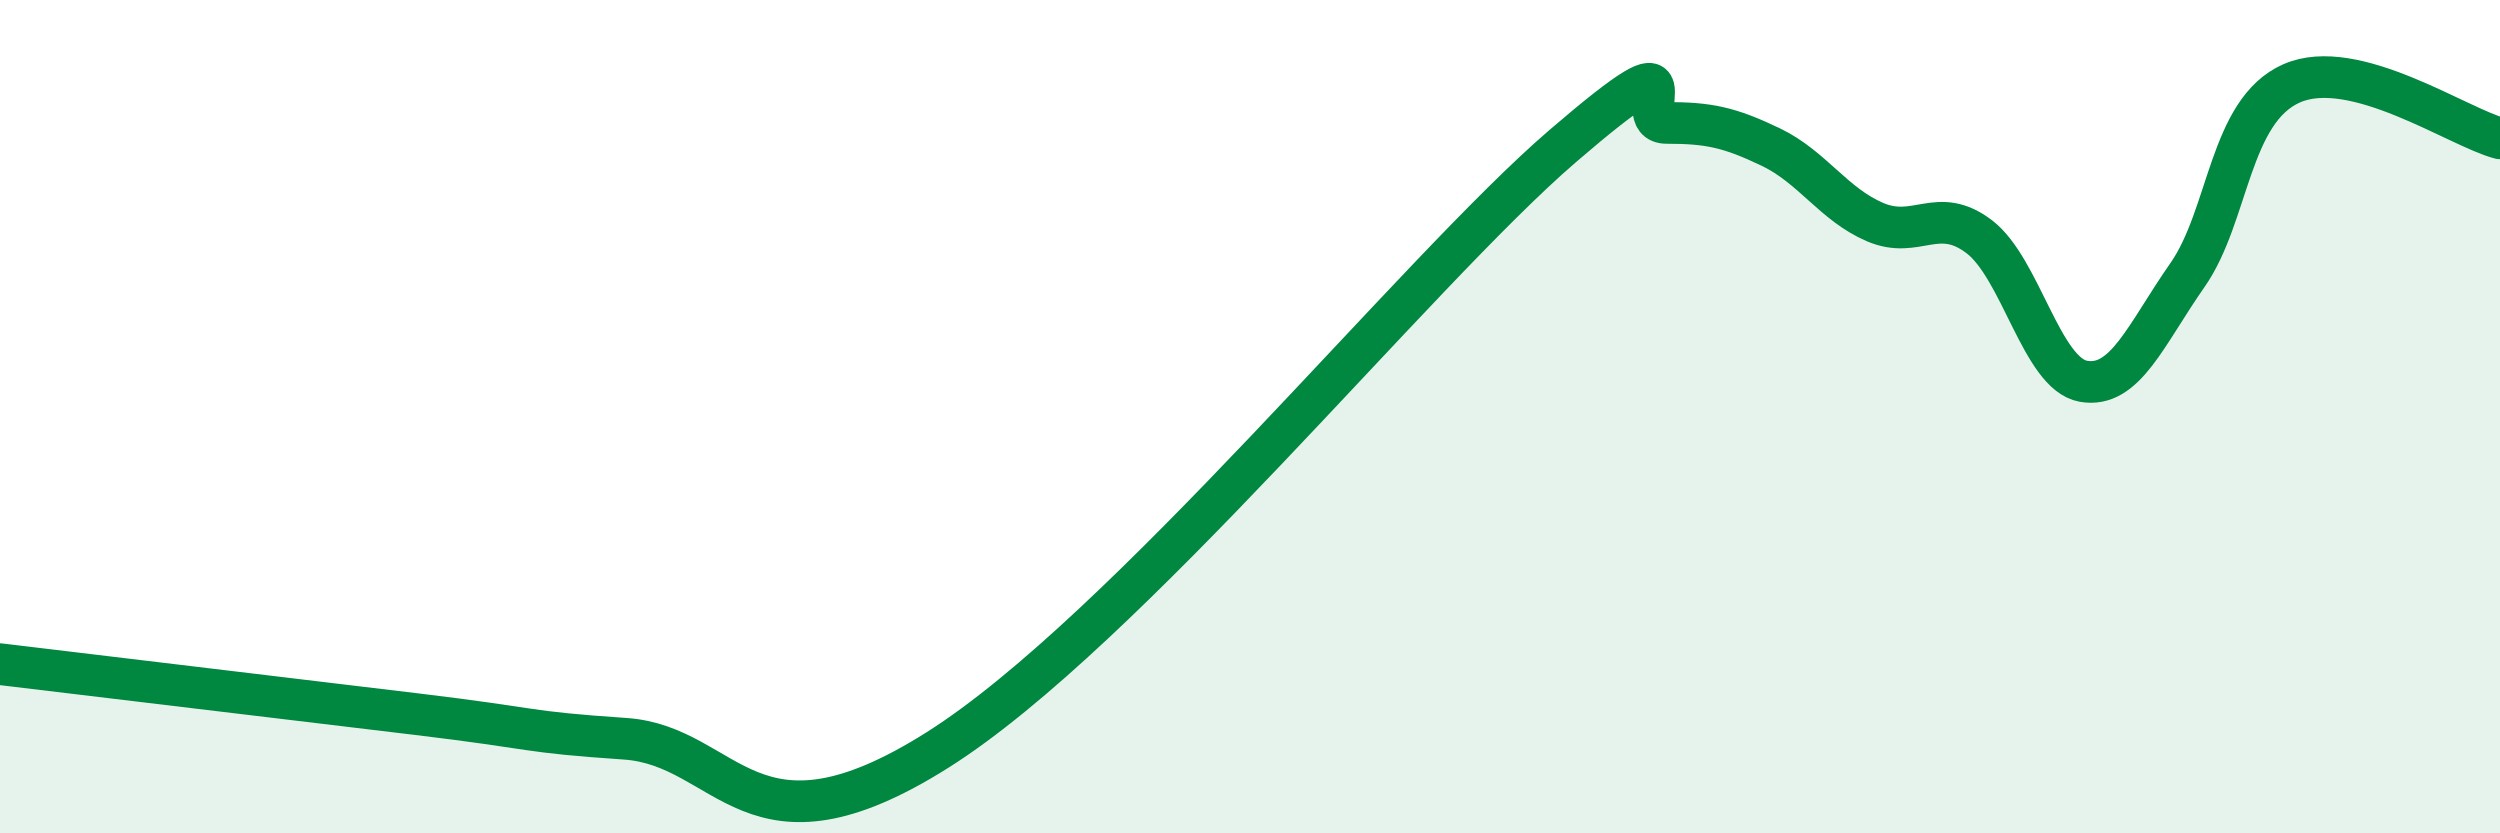
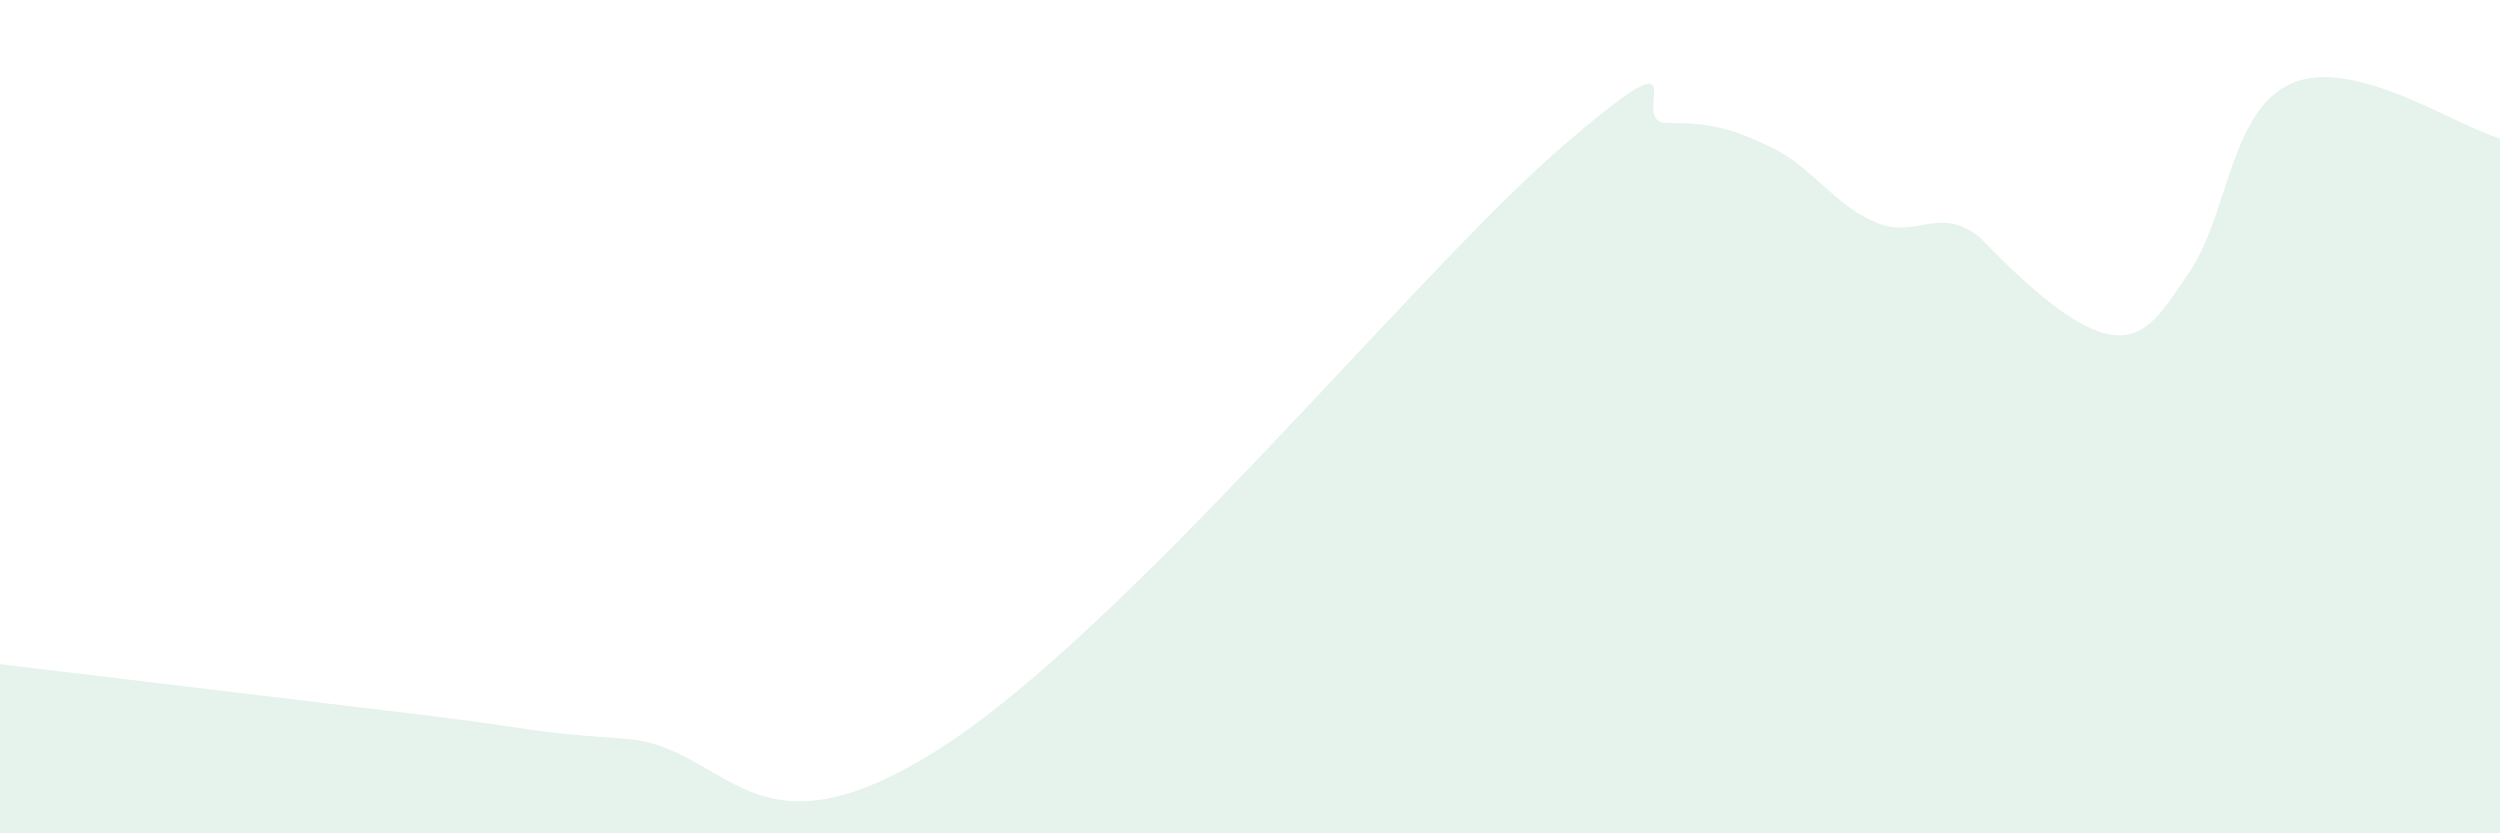
<svg xmlns="http://www.w3.org/2000/svg" width="60" height="20" viewBox="0 0 60 20">
-   <path d="M 0,15.94 C 2,16.18 7,16.78 10,17.14 C 13,17.5 12.5,17.56 15,17.73 C 17.5,17.9 18,20.84 22.5,18 C 27,15.16 34,6.52 37.5,3.51 C 41,0.5 39,2.95 40,2.95 C 41,2.95 41.5,3.05 42.5,3.53 C 43.5,4.01 44,4.9 45,5.33 C 46,5.76 46.5,4.92 47.5,5.68 C 48.5,6.44 49,8.97 50,9.15 C 51,9.33 51.5,8.03 52.5,6.6 C 53.5,5.17 53.5,2.66 55,2 C 56.5,1.34 59,3.06 60,3.32L60 20L0 20Z" fill="#008740" opacity="0.1" stroke-linecap="round" stroke-linejoin="round" />
-   <path d="M 0,15.94 C 2,16.18 7,16.78 10,17.14 C 13,17.5 12.5,17.56 15,17.73 C 17.5,17.9 18,20.84 22.5,18 C 27,15.16 34,6.52 37.5,3.51 C 41,0.5 39,2.95 40,2.95 C 41,2.95 41.5,3.05 42.5,3.53 C 43.5,4.01 44,4.9 45,5.33 C 46,5.76 46.5,4.92 47.5,5.68 C 48.5,6.44 49,8.97 50,9.15 C 51,9.33 51.5,8.03 52.5,6.6 C 53.5,5.17 53.5,2.66 55,2 C 56.5,1.34 59,3.06 60,3.32" stroke="#008740" stroke-width="1" fill="none" stroke-linecap="round" stroke-linejoin="round" />
+   <path d="M 0,15.94 C 2,16.18 7,16.78 10,17.14 C 13,17.5 12.5,17.56 15,17.73 C 17.5,17.9 18,20.84 22.5,18 C 27,15.16 34,6.52 37.5,3.51 C 41,0.5 39,2.95 40,2.95 C 41,2.95 41.5,3.05 42.5,3.53 C 43.5,4.01 44,4.9 45,5.33 C 46,5.76 46.5,4.92 47.5,5.68 C 51,9.33 51.5,8.03 52.5,6.6 C 53.5,5.17 53.5,2.66 55,2 C 56.5,1.34 59,3.06 60,3.32L60 20L0 20Z" fill="#008740" opacity="0.1" stroke-linecap="round" stroke-linejoin="round" />
</svg>